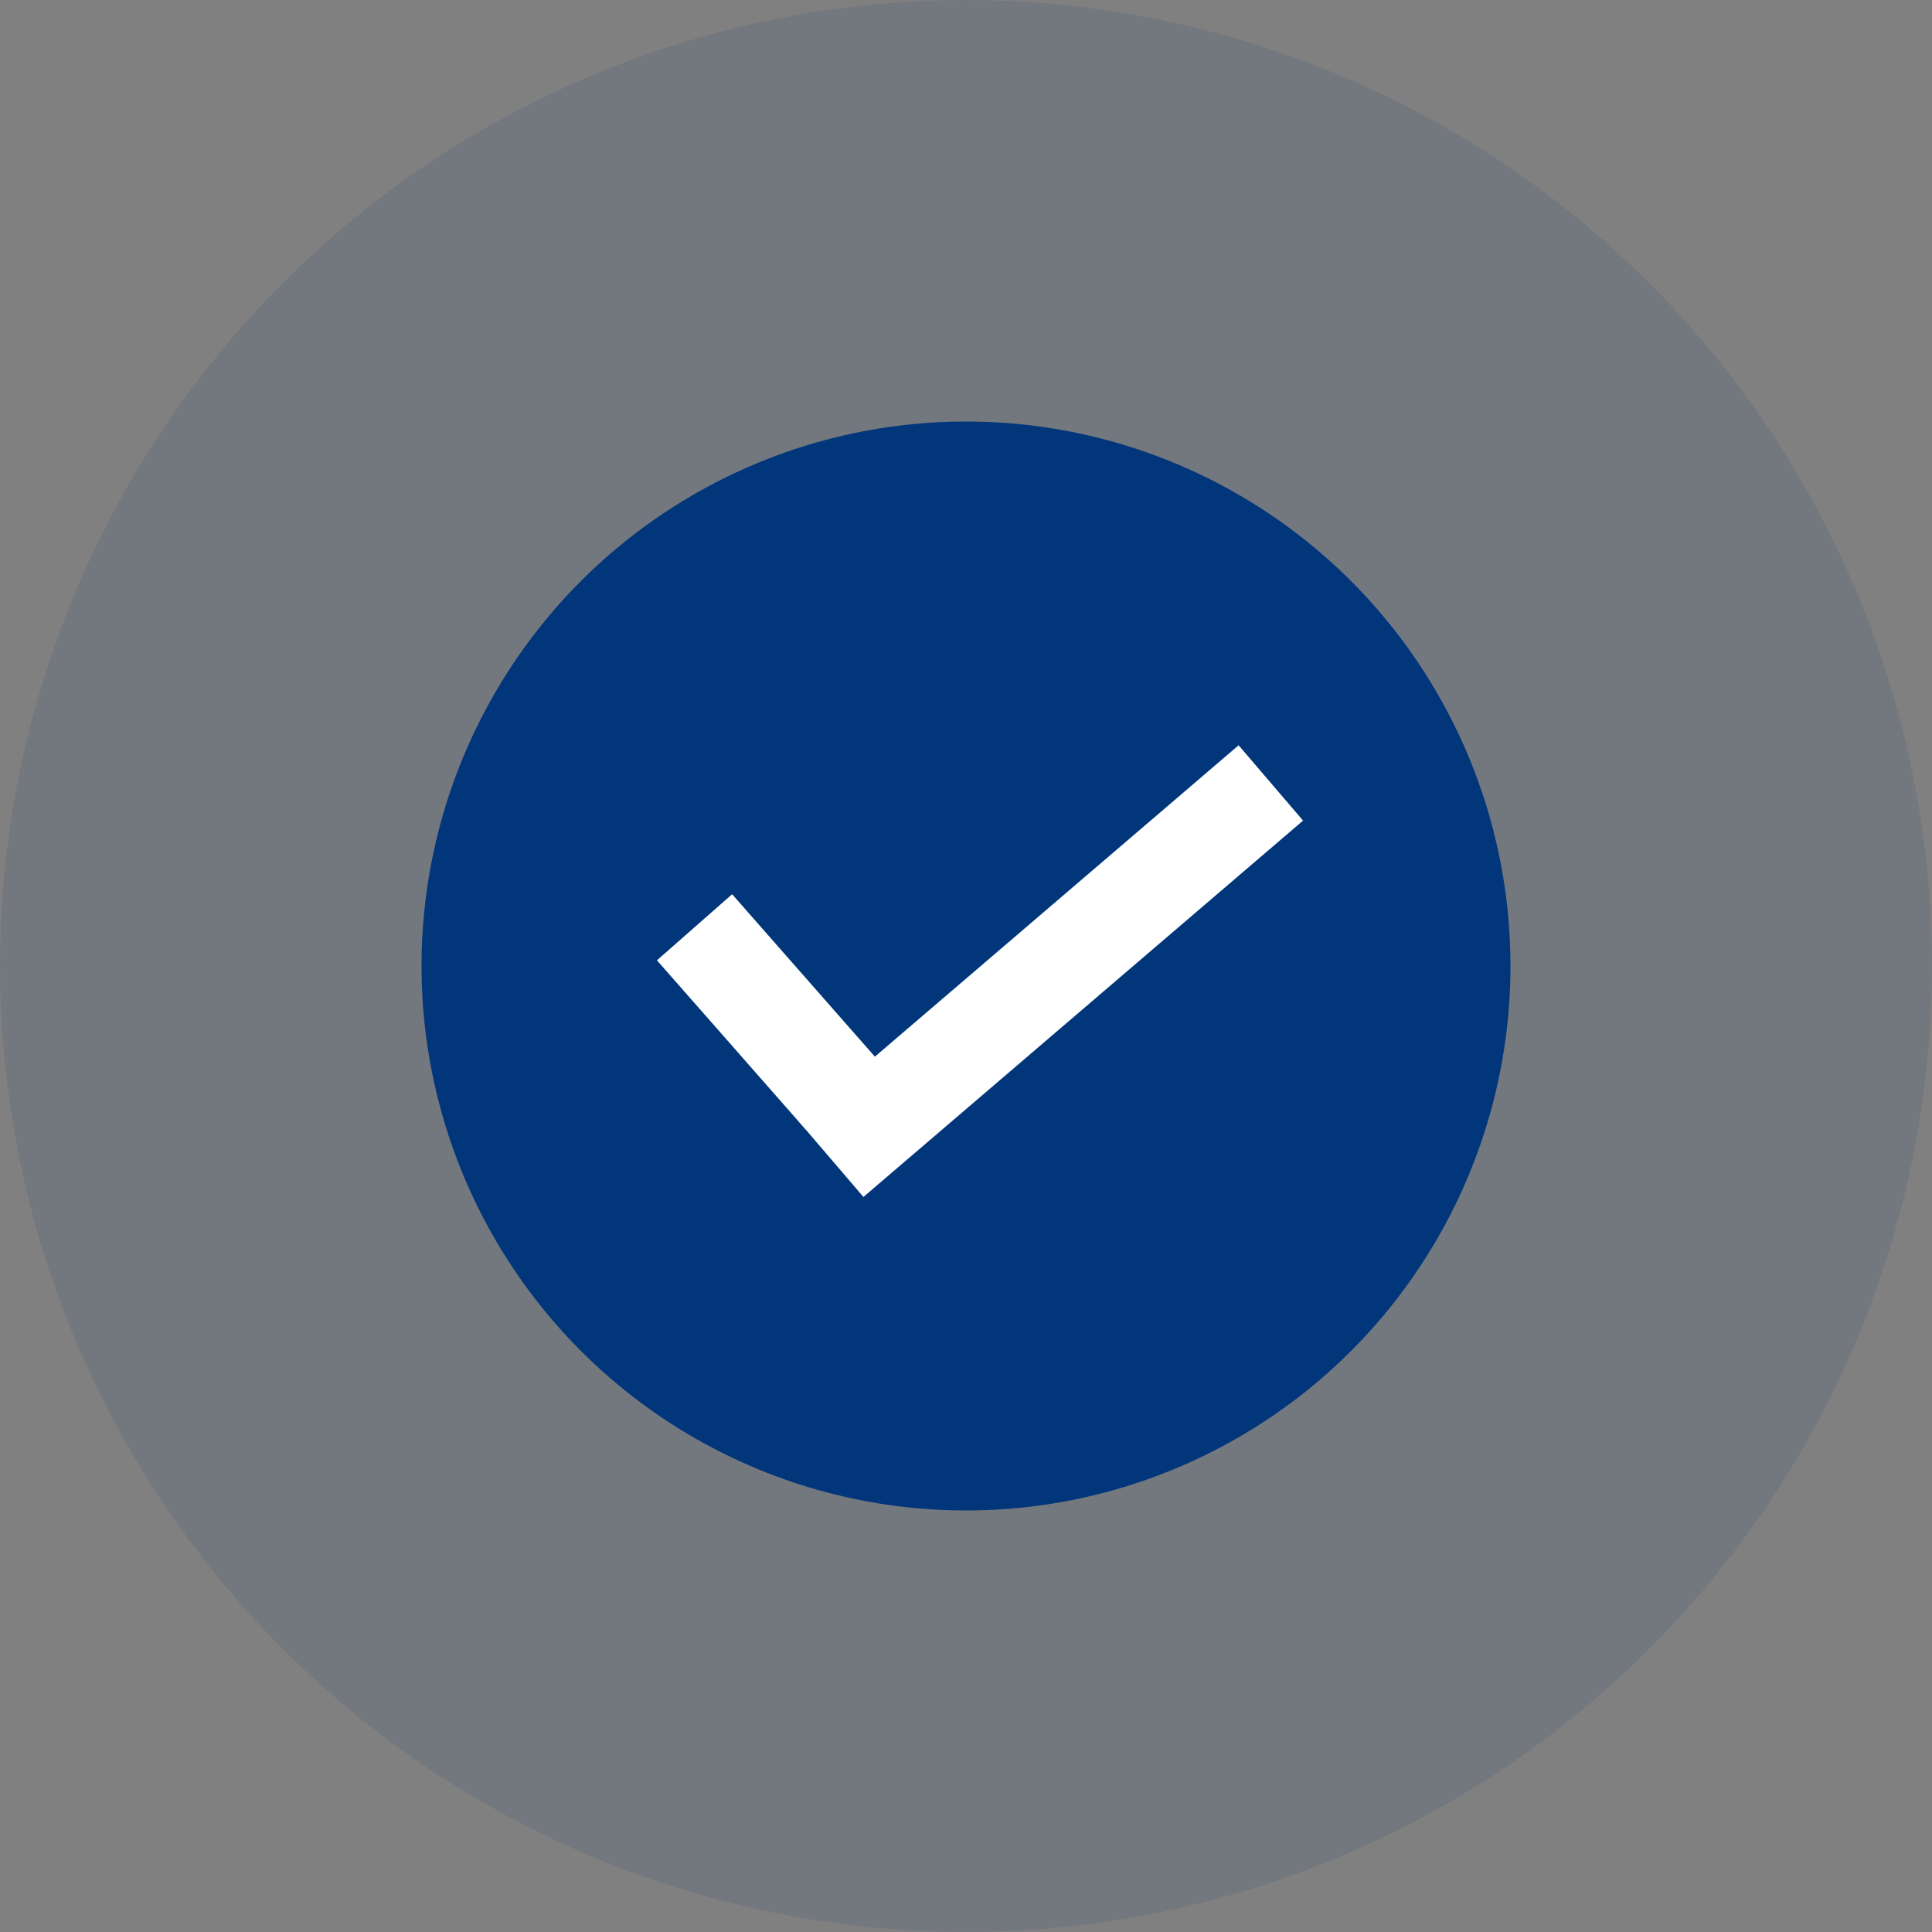
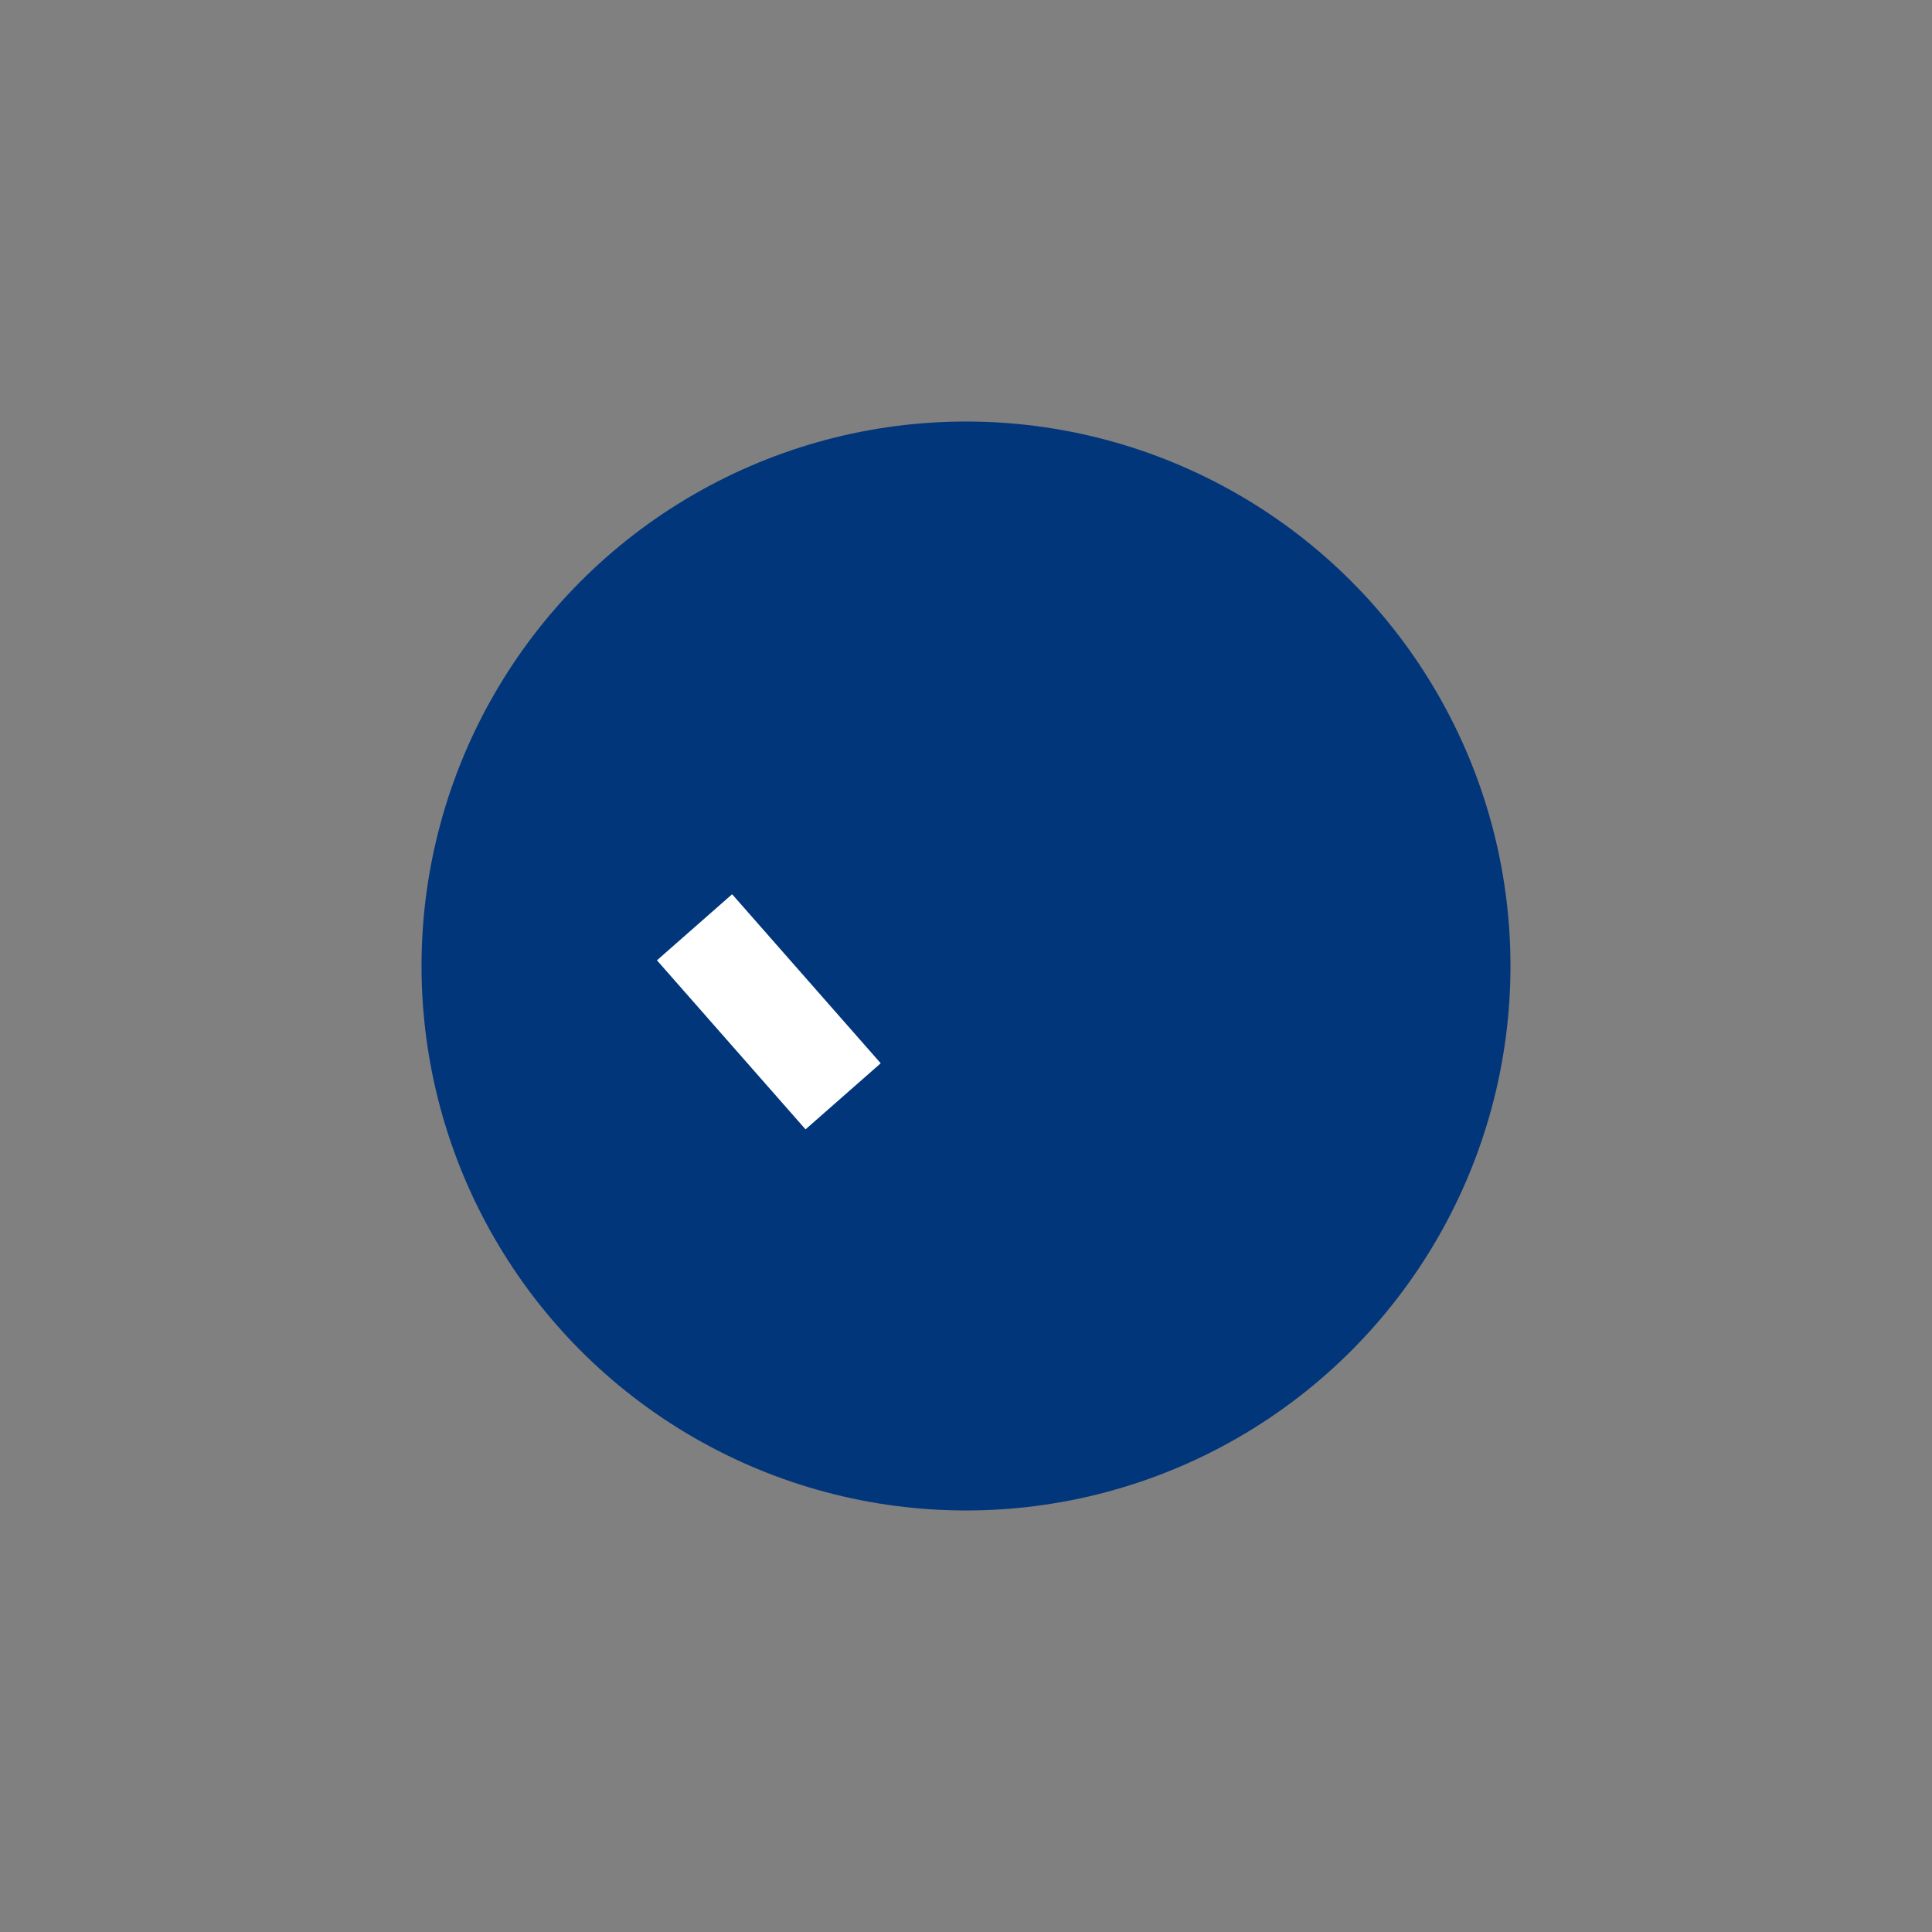
<svg xmlns="http://www.w3.org/2000/svg" width="55" height="55" viewBox="0 0 55 55" fill="none">
  <rect x="0" y="0" width="55" height="55" fill="#808080" stroke="none" />
-   <circle cx="27.5" cy="27.5" r="27.5" fill="#02367B" fill-opacity="0.1" />
  <circle cx="27.5" cy="27.5" r="15.5" fill="#02367B" />
  <rect x="20.842" y="25.457" width="6.407" height="2.849" transform="rotate(48.686 20.842 25.457)" fill="white" />
-   <rect x="22.745" y="31.931" width="16.475" height="2.822" transform="rotate(-40.566 22.745 31.931)" fill="white" />
</svg>